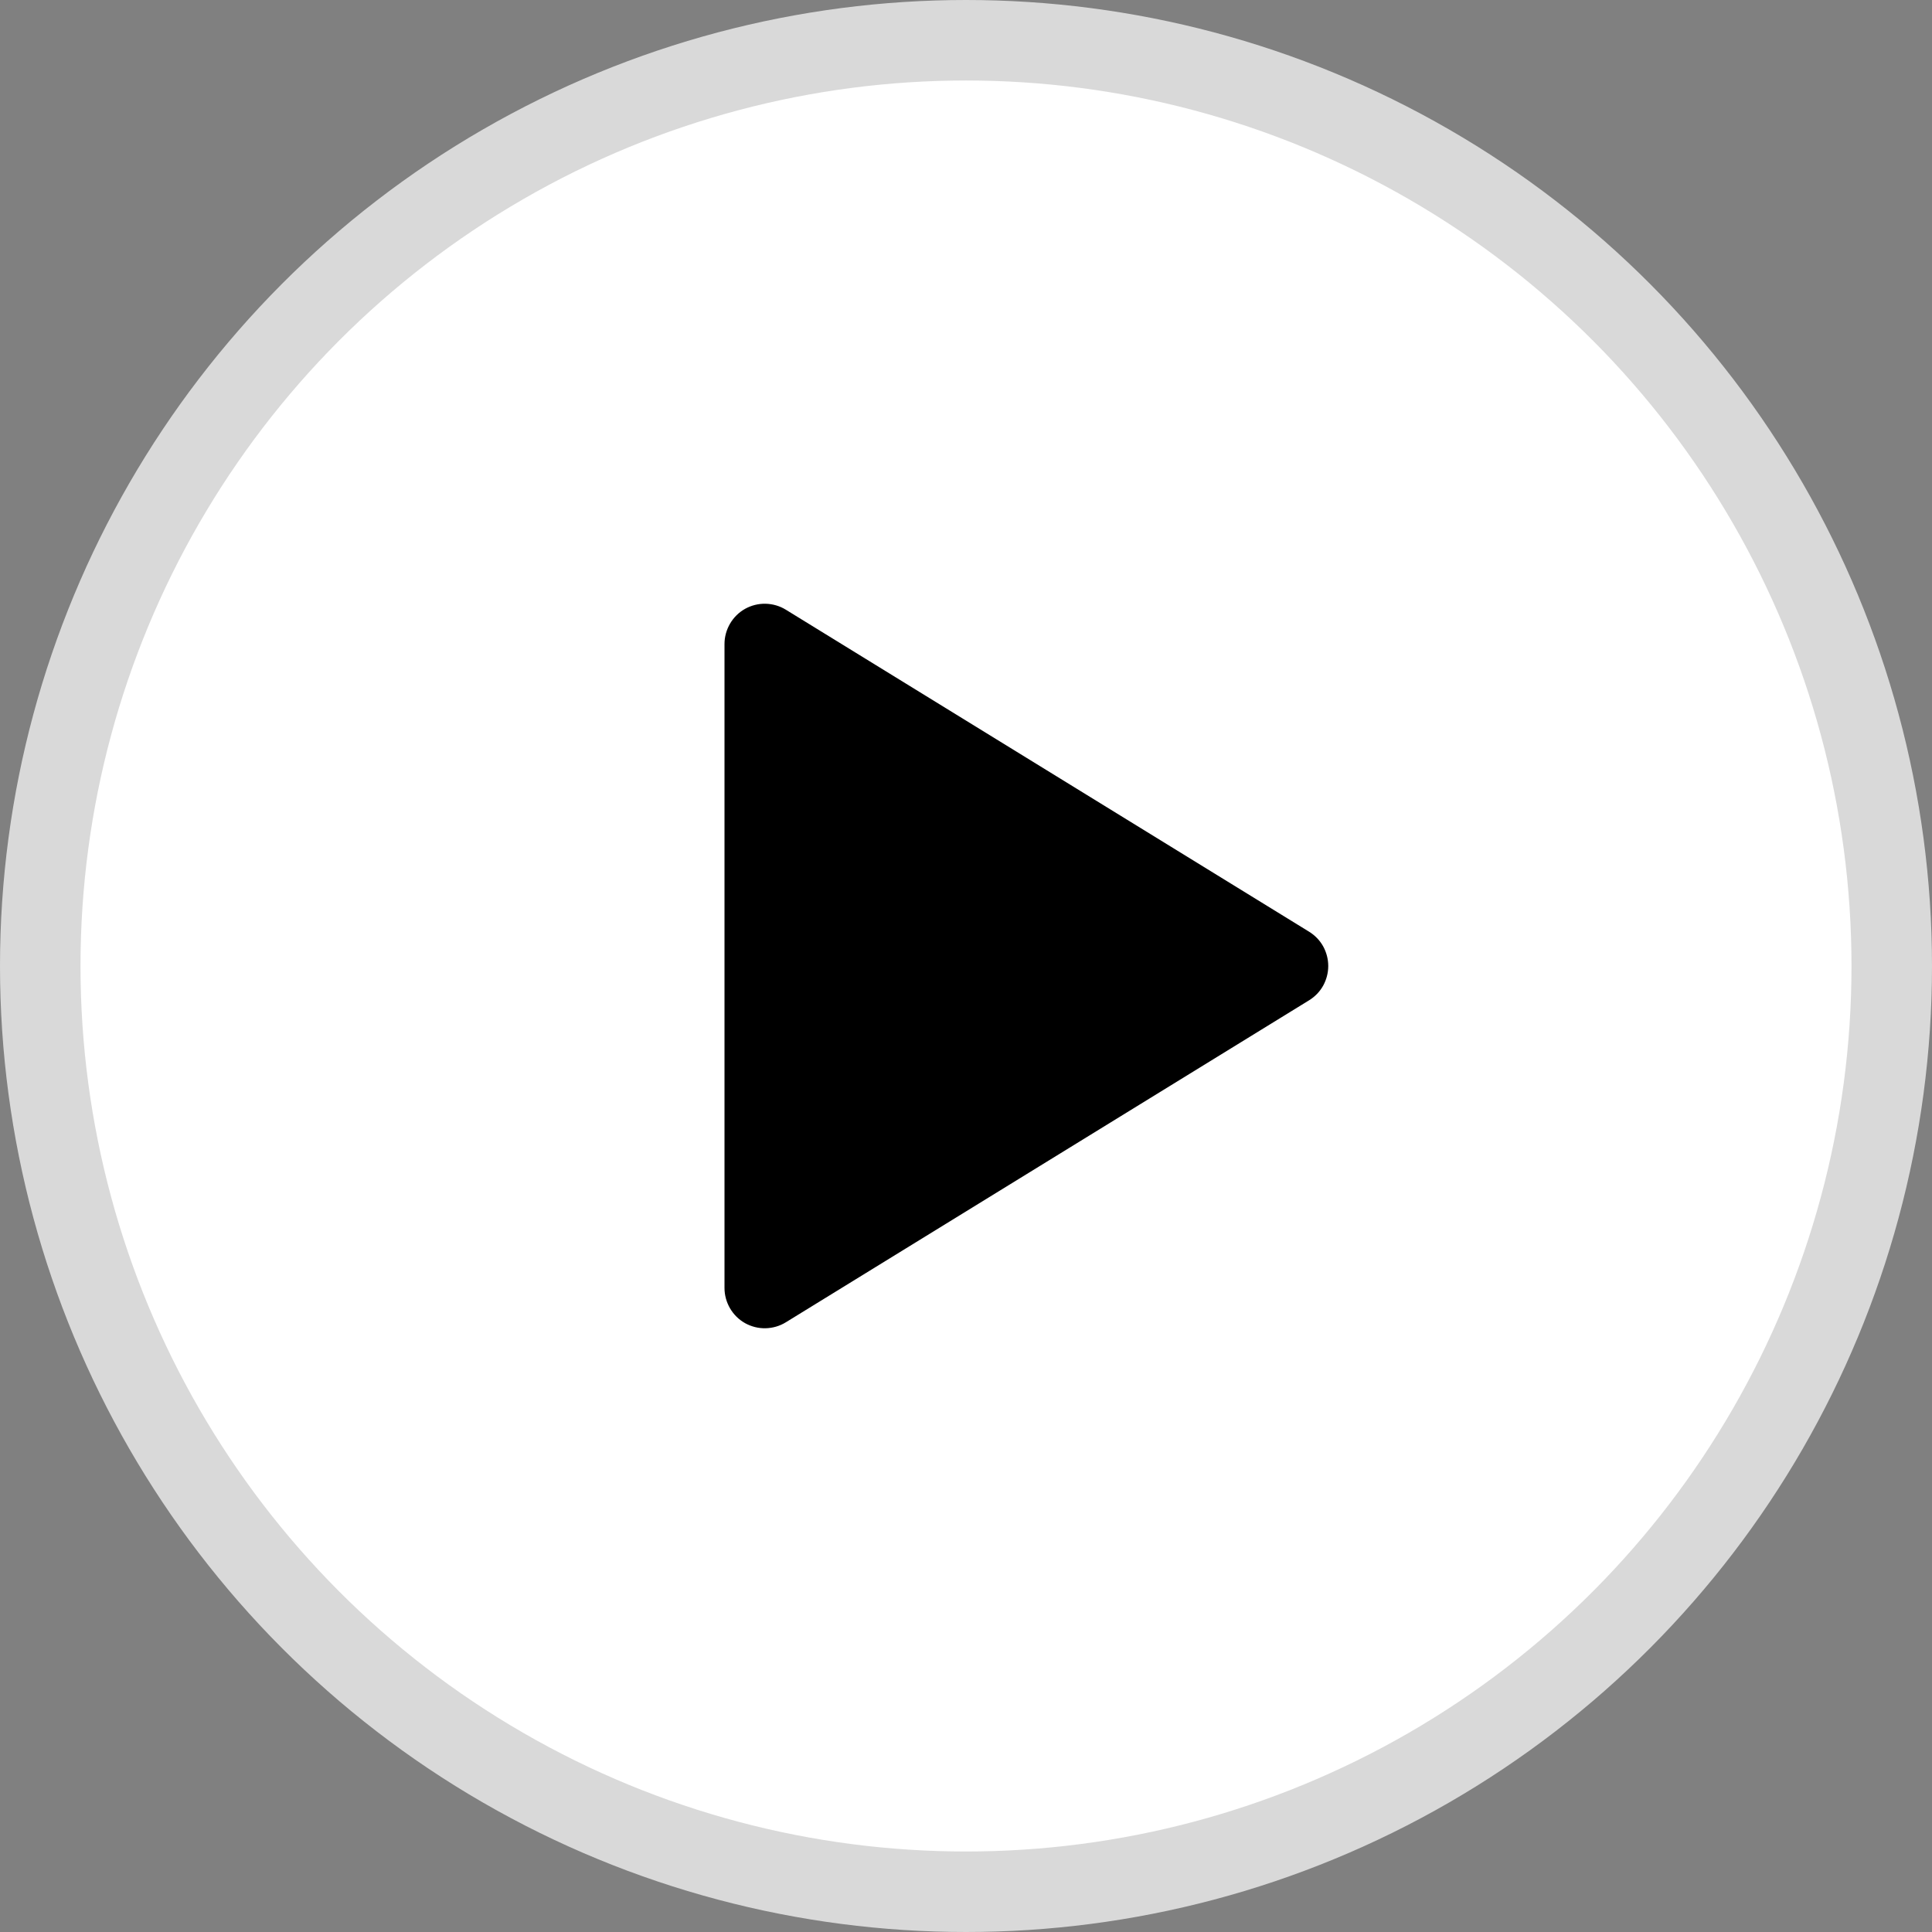
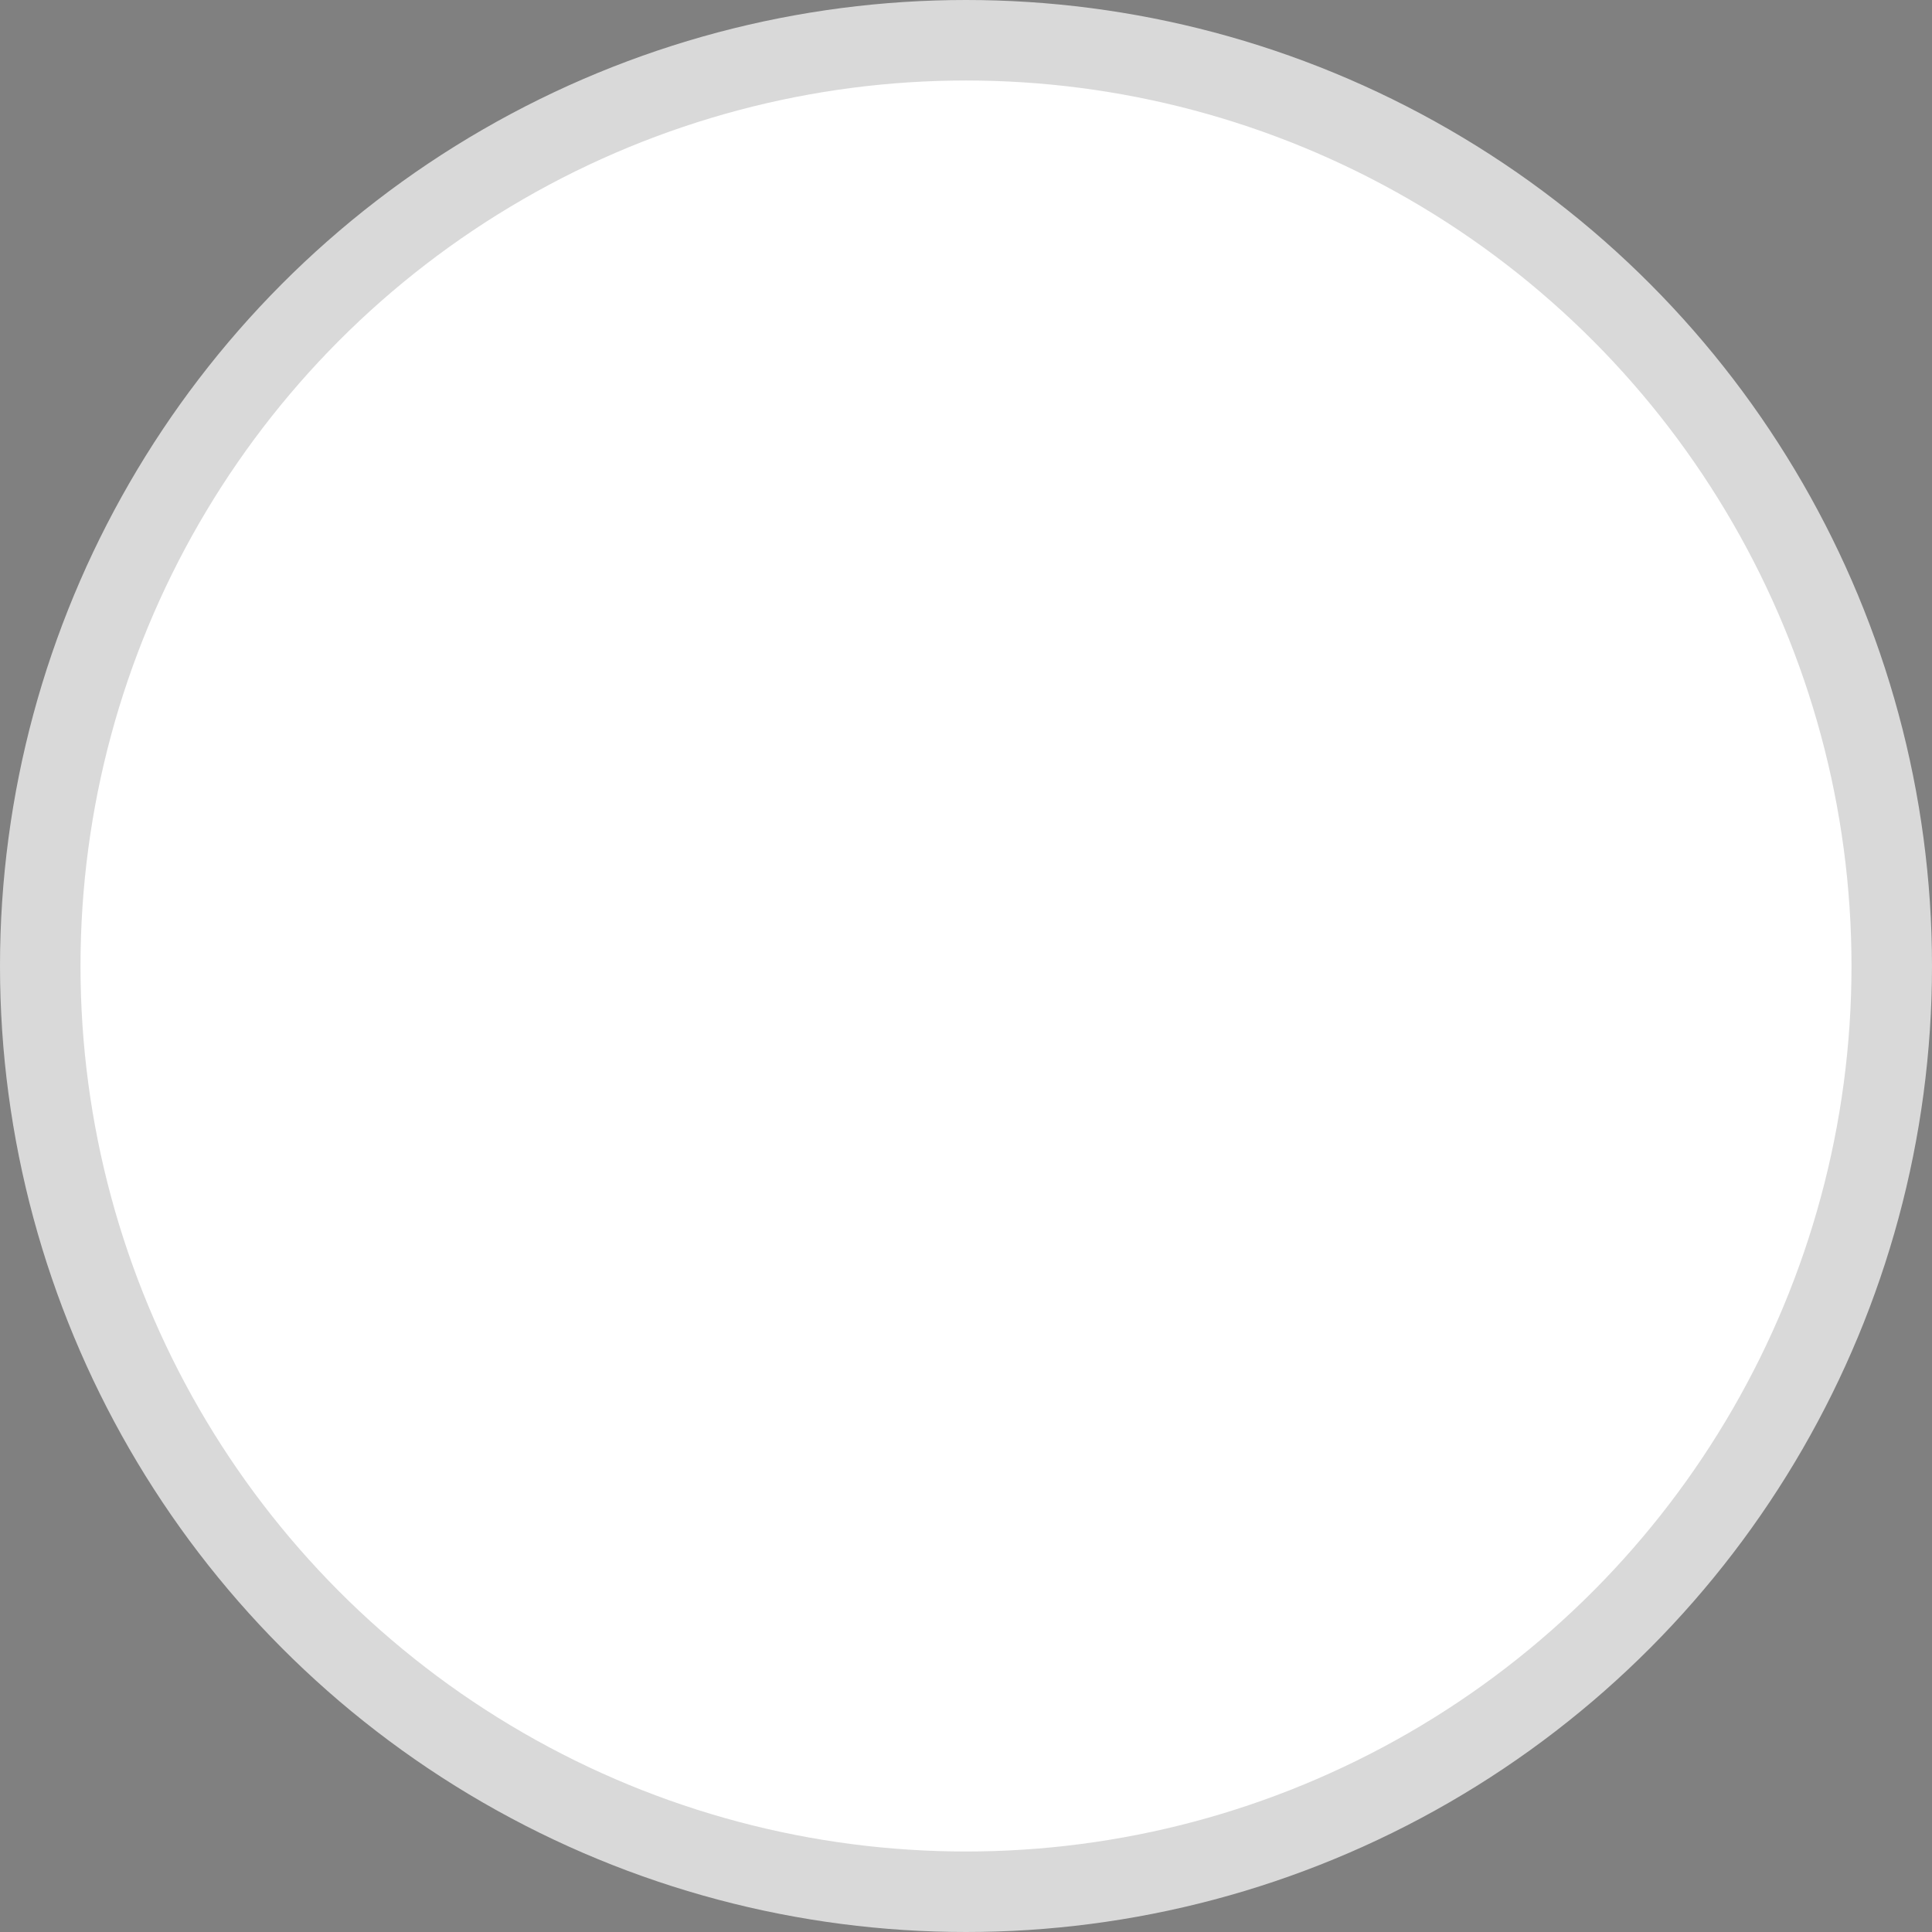
<svg xmlns="http://www.w3.org/2000/svg" width="24" height="24" viewBox="0 0 24 24" fill="none">
  <rect x="0" y="0" width="24" height="24" fill="#808080" stroke="none" />
  <circle cx="12" cy="12" r="11.5" fill="white" stroke="#D9D9D9" />
  <g clip-path="url(#clip0_452_179)">
-     <path d="M9 8V16C9 16.089 9.024 16.176 9.069 16.253C9.114 16.33 9.178 16.393 9.256 16.437C9.334 16.48 9.421 16.502 9.51 16.5C9.599 16.498 9.686 16.473 9.762 16.426L16.262 12.426C16.335 12.381 16.395 12.319 16.437 12.244C16.478 12.169 16.5 12.085 16.5 12C16.5 11.915 16.478 11.831 16.437 11.756C16.395 11.681 16.335 11.619 16.262 11.574L9.762 7.574C9.686 7.527 9.599 7.502 9.51 7.5C9.421 7.498 9.334 7.52 9.256 7.563C9.178 7.607 9.114 7.67 9.069 7.747C9.024 7.824 9 7.911 9 8Z" fill="black" />
-   </g>
+     </g>
  <defs>
    <clipPath id="clip0_452_179">
-       <rect width="12" height="12" fill="white" transform="translate(6 6)" />
-     </clipPath>
+       </clipPath>
  </defs>
</svg>